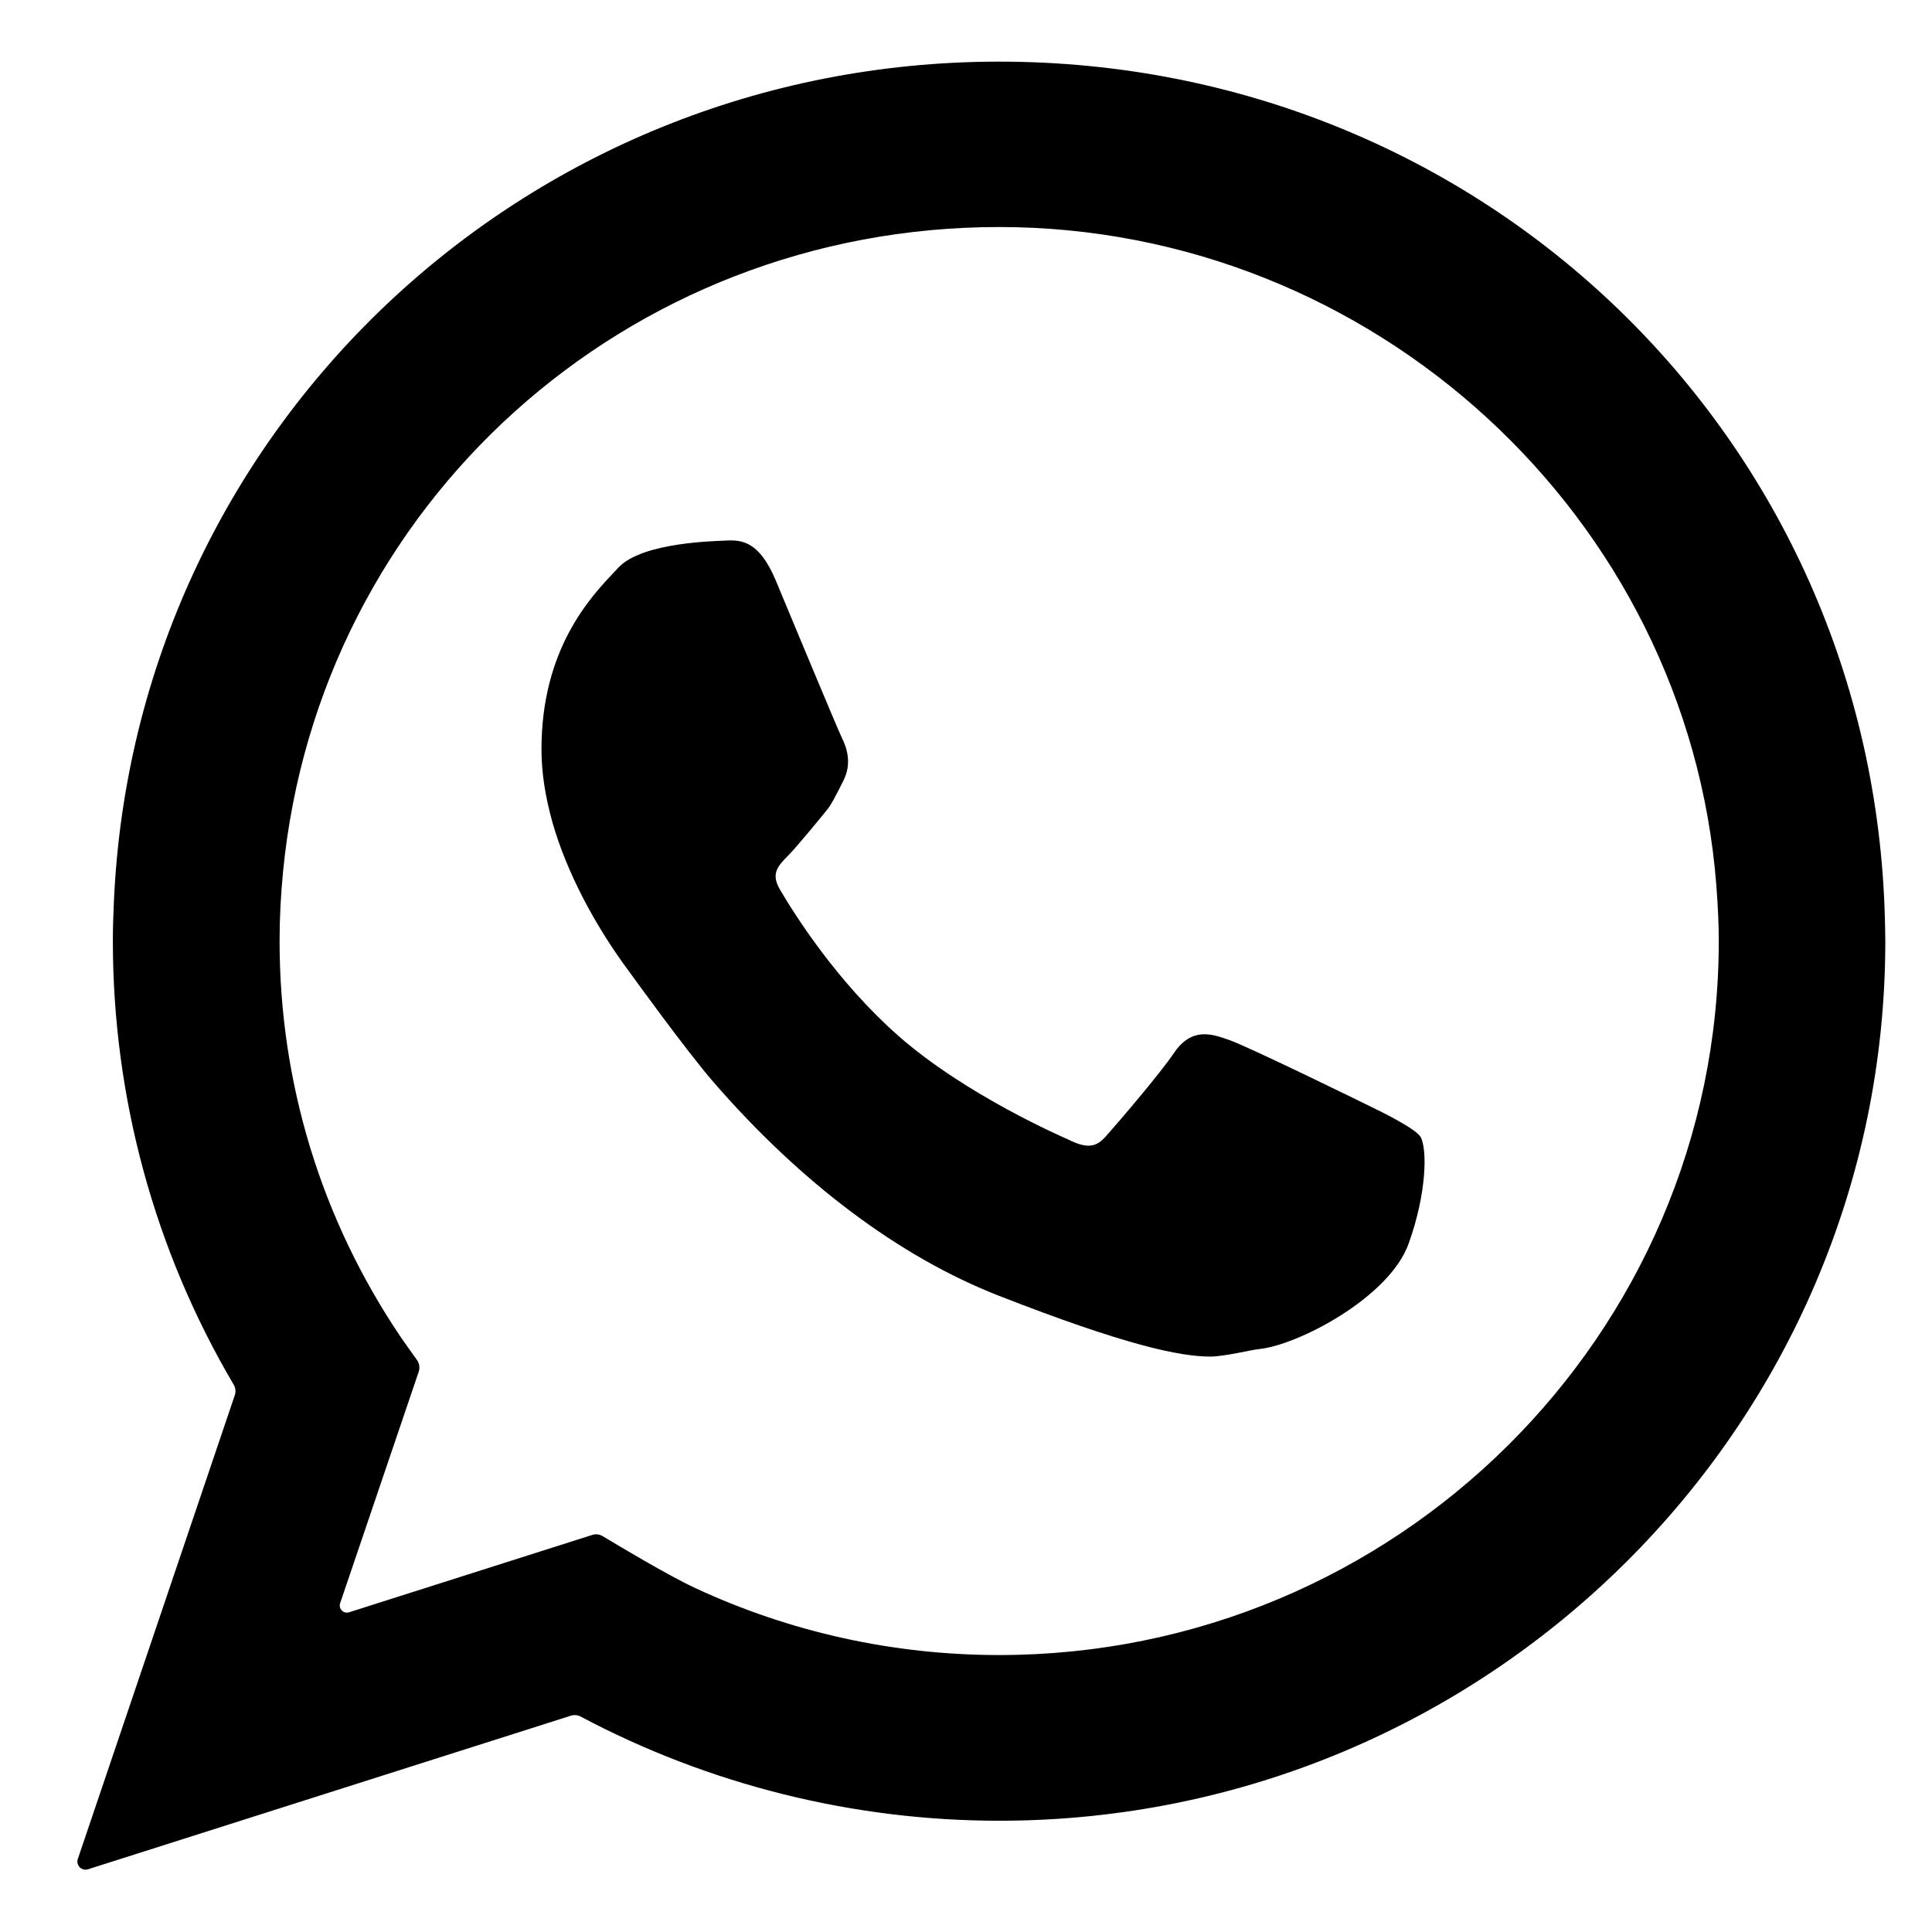
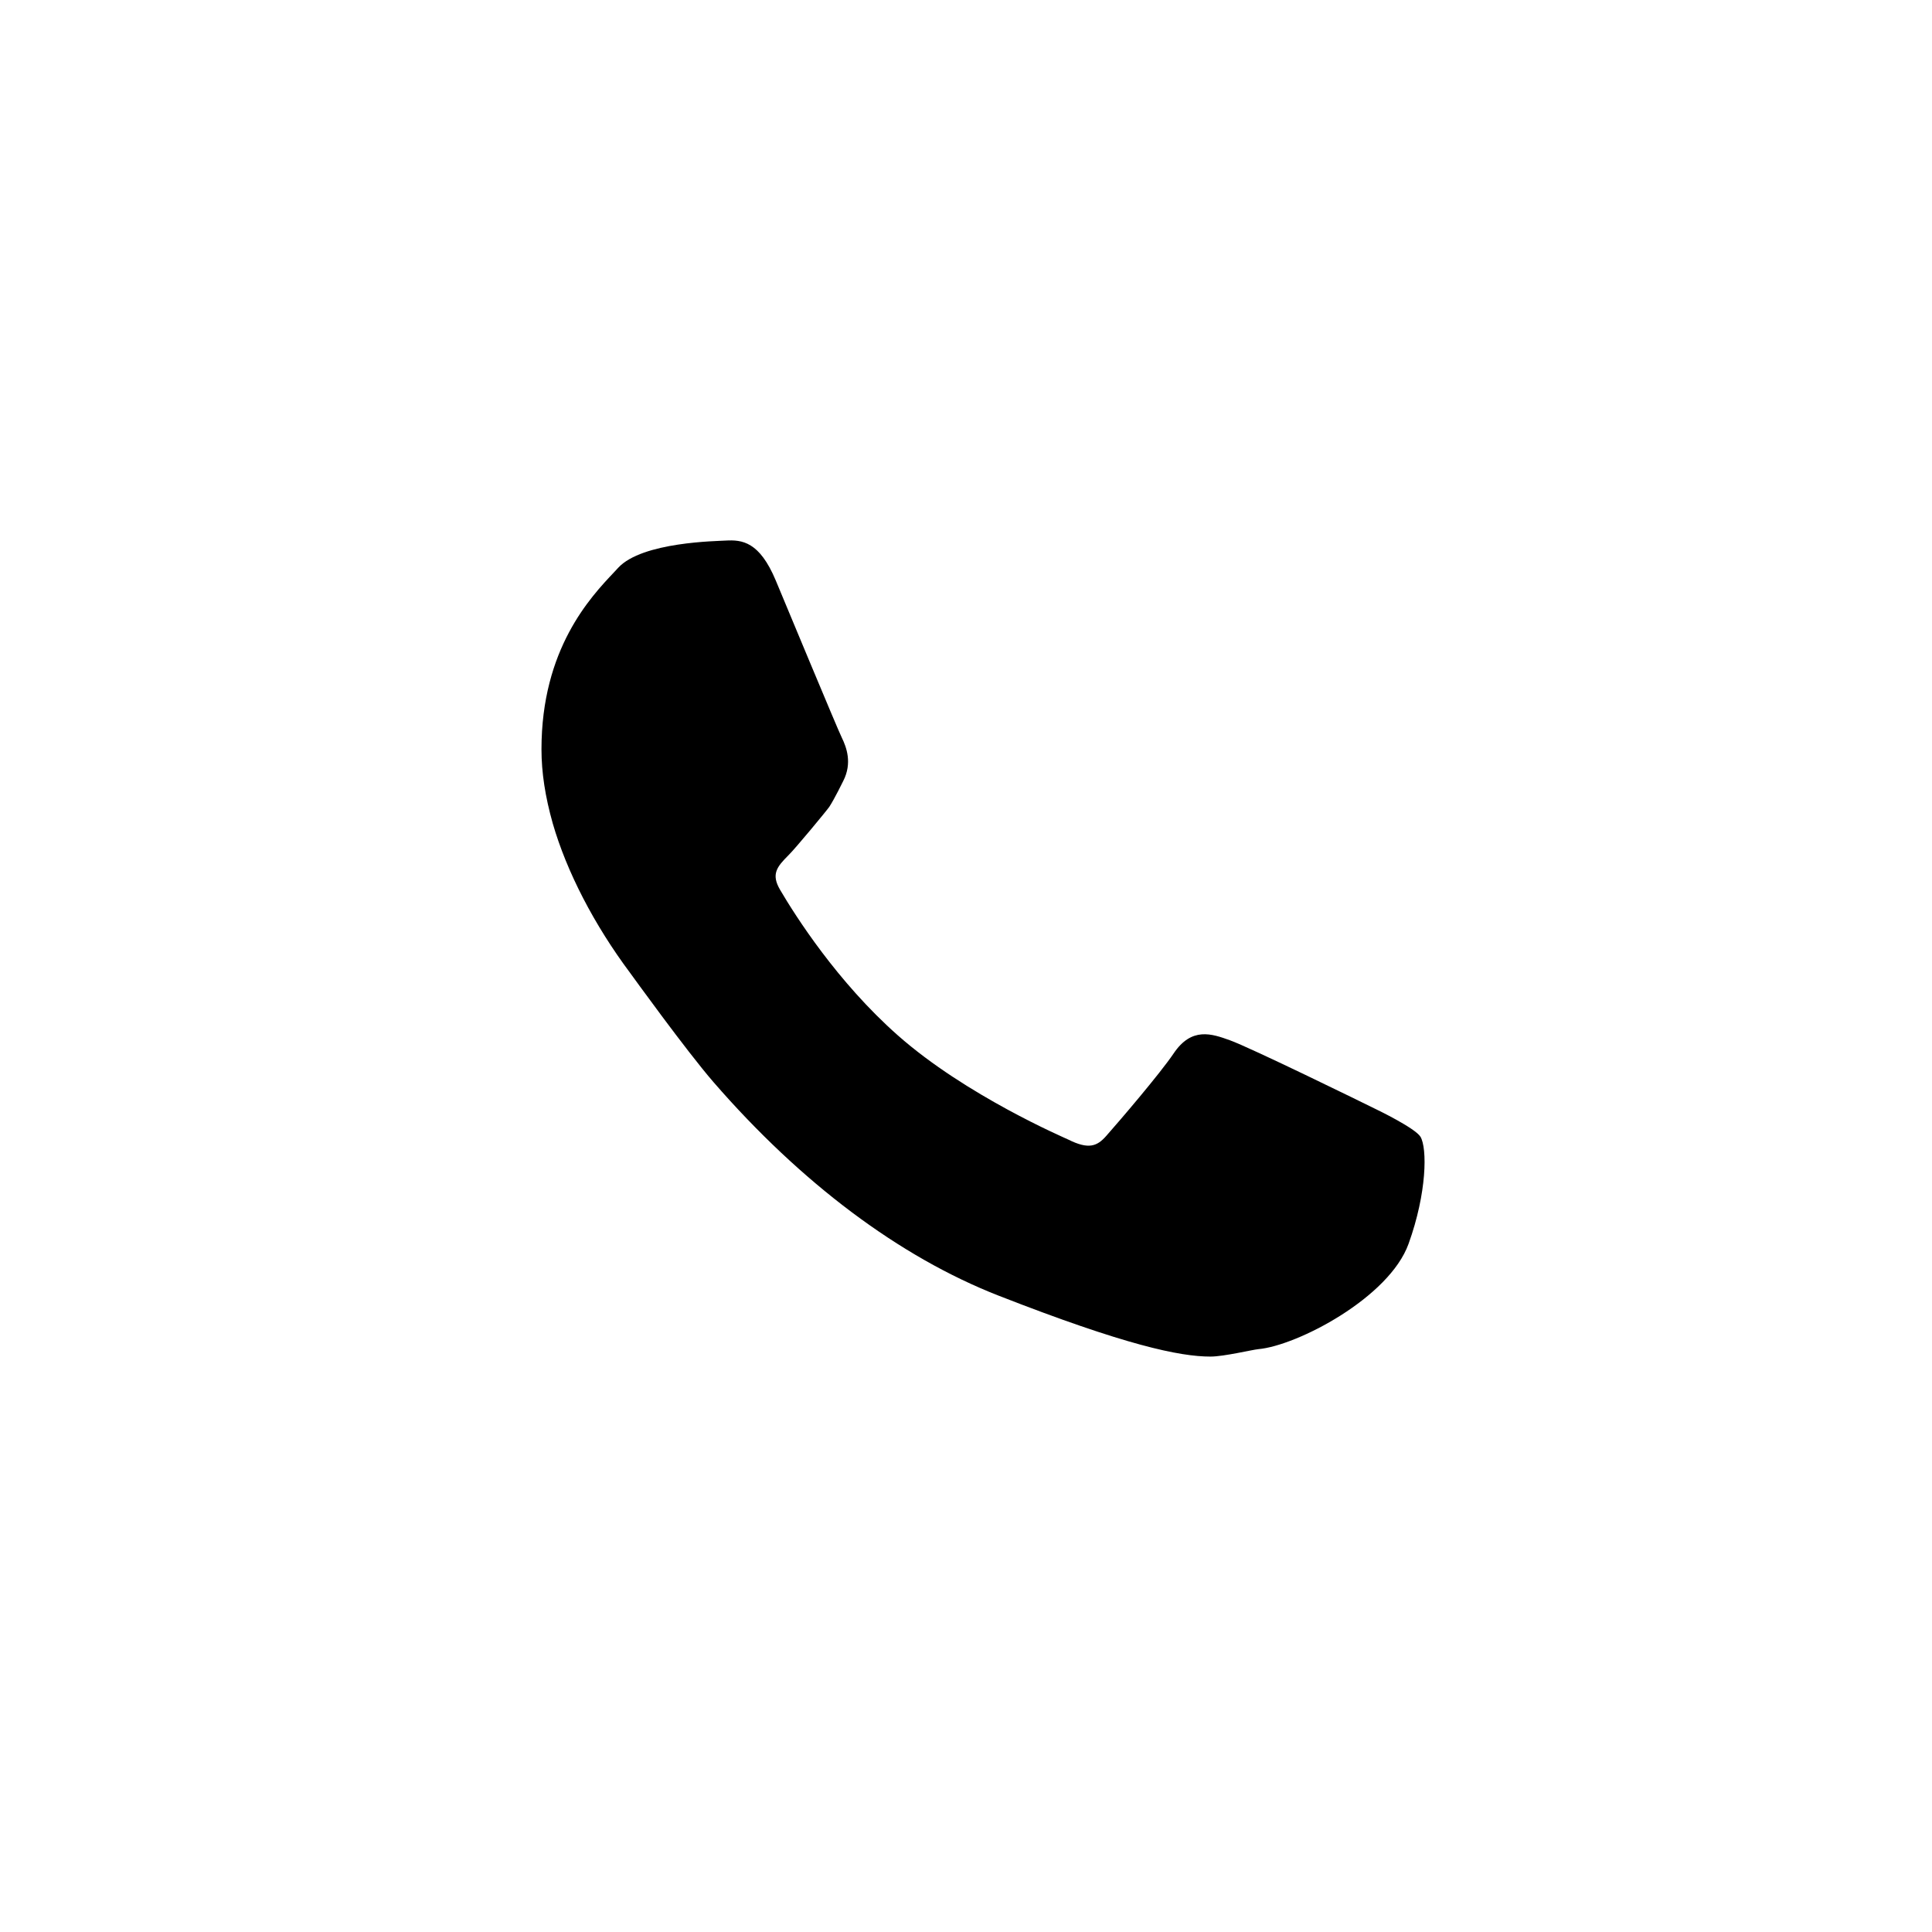
<svg xmlns="http://www.w3.org/2000/svg" width="100%" height="100%" viewBox="0 0 500 500" version="1.1" xml:space="preserve" style="fill-rule:evenodd;clip-rule:evenodd;stroke-linejoin:round;stroke-miterlimit:2;">
-   <path d="M103.743,346.08c-20.55,-30.417 -31.387,-65.716 -31.387,-102.532c0,-5.888 0.293,-11.747 0.893,-17.912c9.251,-95.139 88.912,-166.882 185.306,-166.882c96.64,0 178.179,74.825 185.629,170.335c0.431,5.621 0.632,10.208 0.632,14.434c-0,101.9 -83.556,184.8 -186.261,184.8c-27.385,-0 -54.139,-5.947 -78.661,-17.353c-6.85,-3.184 -19.826,-10.94 -23.921,-13.414c-0.831,-0.503 -1.801,-0.602 -2.74,-0.306l-62.897,20.008c-1.447,0.459 -2.787,-0.919 -2.309,-2.352l20.334,-59.905c0.339,-1.033 0.185,-2.165 -0.462,-3.051c-1.231,-1.719 -3.263,-4.561 -4.156,-5.87Zm384.066,-108.289c-3.155,-124.399 -103.859,-221.841 -229.254,-221.841c-123.132,-0 -223.759,95.564 -229.085,217.548c-0.154,3.337 -0.262,6.685 -0.262,10.05c0,40.486 10.806,80.107 31.264,114.788c0.493,0.83 0.601,1.826 0.293,2.741l-40.623,120.015c-0.555,1.633 0.985,3.2 2.632,2.677l124.964,-39.748c0.846,-0.269 1.77,-0.181 2.555,0.237c33.204,17.64 70.563,26.948 108.262,26.948c126.472,-0 229.362,-102.126 229.362,-227.658c0,-1.655 -0.108,-5.757 -0.108,-5.757Z" style="fill-rule:nonzero;" />
  <path d="M367.617,294.192c-1.431,-2.284 -11.329,-7.039 -11.329,-7.039c-3.91,-1.938 -32.634,-16.009 -38.022,-17.944c-4.633,-1.658 -9.867,-3.539 -14.547,3.443c-3.571,5.279 -14.008,17.464 -17.41,21.306c-2.386,2.711 -4.556,3.595 -9.852,0.955c-0.877,-0.431 -26.461,-11.367 -44.117,-26.978c-15.64,-13.821 -26.492,-30.908 -30.433,-37.618c-2.417,-4.093 -0.831,-5.995 2.155,-8.991c1.832,-1.798 9.944,-11.601 10.576,-12.543c1.293,-1.965 3.602,-6.685 3.602,-6.685c2.339,-4.61 0.877,-8.626 -0.416,-11.271c-0.939,-1.823 -15.67,-37.294 -17.071,-40.631c-4.203,-10.02 -8.682,-10.542 -12.962,-10.297c-2.093,0.151 -21.581,0.302 -27.8,7.04l-1.078,1.159c-6.095,6.447 -18.78,19.86 -18.78,45.818c0,5.969 0.955,12.247 2.925,19.207c3.618,12.51 10.698,26.199 20.058,38.72c0.2,0.267 14.469,20.067 21.597,28.278c22.551,25.97 48.027,45.15 73.734,55.195c32.834,12.832 46.858,15.764 54.816,15.764c3.479,0 10.806,-1.77 12.392,-1.921c10.037,-0.899 33.881,-13.321 38.884,-27.28c4.756,-13.189 4.849,-24.723 3.078,-27.687Z" style="fill-rule:nonzero;" />
</svg>